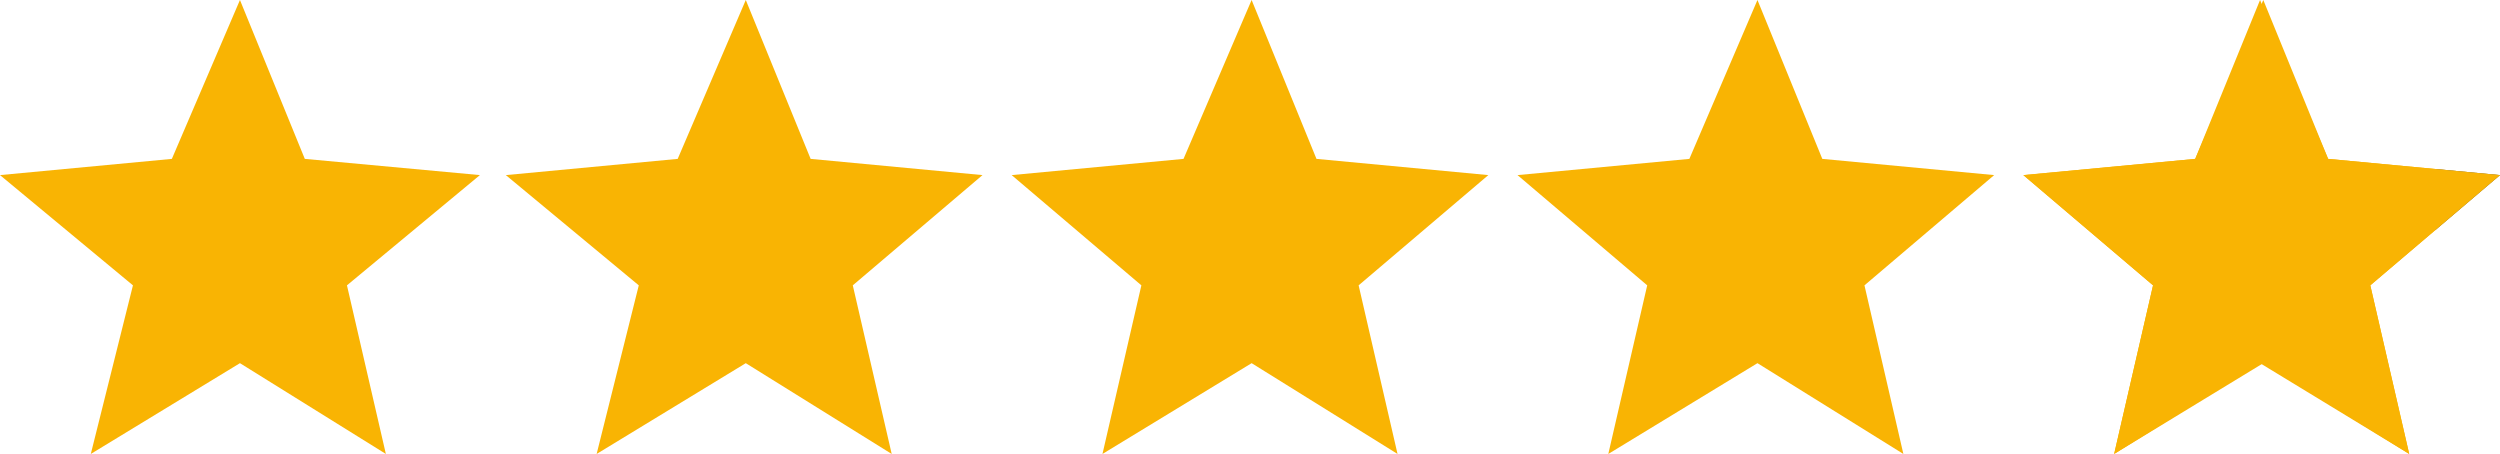
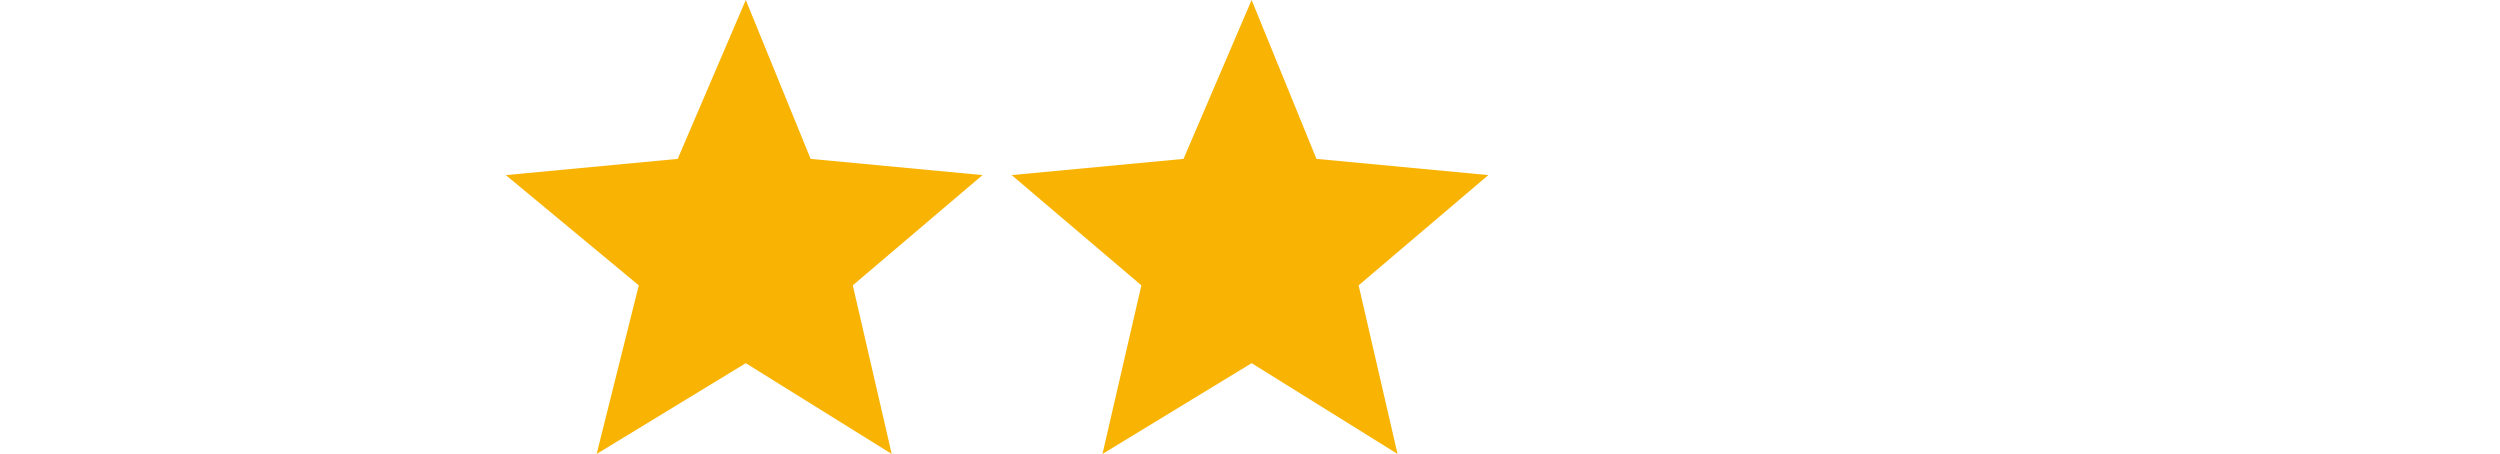
<svg xmlns="http://www.w3.org/2000/svg" xmlns:xlink="http://www.w3.org/1999/xlink" version="1.1" id="レイヤー_1" x="0px" y="0px" width="77.1px" height="14px" viewBox="0 0 77.1 14" style="enable-background:new 0 0 77.1 14;" xml:space="preserve">
  <style type="text/css">
	.st0{fill:#F9B403;}
	.st1{clip-path:url(#SVGID_00000103964736985259805050000015456768795597412268_);}
	.st2{fill:#70757A;}
</style>
  <g id="LP">
</g>
  <g id="_x39_80px_x5F_ガイド">
</g>
  <g>
    <g>
      <g>
        <g>
-           <polygon class="st0" points="7.4,0 9.4,4.9 14.8,5.4 10.7,8.8 11.9,14 7.4,11.2 2.8,14 4.1,8.8 0,5.4 5.3,4.9     " />
-         </g>
+           </g>
      </g>
    </g>
    <g>
      <g>
        <g>
          <polygon class="st0" points="23,0 25,4.9 30.3,5.4 26.3,8.8 27.5,14 23,11.2 18.4,14 19.7,8.8 15.6,5.4 20.9,4.9     " />
        </g>
      </g>
    </g>
    <g>
      <g>
        <g>
          <polygon class="st0" points="38.6,0 40.6,4.9 45.9,5.4 41.9,8.8 43.1,14 38.6,11.2 34,14 35.2,8.8 31.2,5.4 36.5,4.9     " />
        </g>
      </g>
    </g>
    <g>
      <g>
        <g>
-           <polygon class="st0" points="54.2,0 56.2,4.9 61.5,5.4 57.5,8.8 58.7,14 54.2,11.2 49.6,14 50.8,8.8 46.8,5.4 52.1,4.9     " />
-         </g>
+           </g>
      </g>
    </g>
    <g>
      <g>
        <g>
-           <polygon class="st0" points="69.7,0 71.8,4.9 77.1,5.4 73.1,8.8 74.3,14 69.7,11.2 65.2,14 66.4,8.8 62.4,5.4 67.7,4.9     " />
-         </g>
+           </g>
      </g>
    </g>
    <g>
      <g>
        <defs>
          <rect id="SVGID_1_" x="75.1" y="0" width="2" height="14" />
        </defs>
        <clipPath id="SVGID_00000074404926527749636900000003958526449741872797_">
          <use xlink:href="#SVGID_1_" style="overflow:visible;" />
        </clipPath>
        <g style="clip-path:url(#SVGID_00000074404926527749636900000003958526449741872797_);">
          <g>
            <g>
-               <polygon class="st2" points="69.7,0 71.8,4.9 77.1,5.4 73.1,8.8 74.3,14 69.7,11.2 65.2,14 66.4,8.8 62.4,5.4 67.7,4.9               " />
-             </g>
+               </g>
          </g>
        </g>
      </g>
    </g>
    <g>
      <g>
        <g>
-           <polygon class="st0" points="69.8,0 71.8,4.9 77.1,5.4 73.1,8.8 74.3,14 69.8,11.2 65.2,14 66.4,8.8 62.4,5.4 67.7,4.9     " />
-         </g>
+           </g>
      </g>
    </g>
  </g>
  <g id="レイヤー_4">
</g>
</svg>